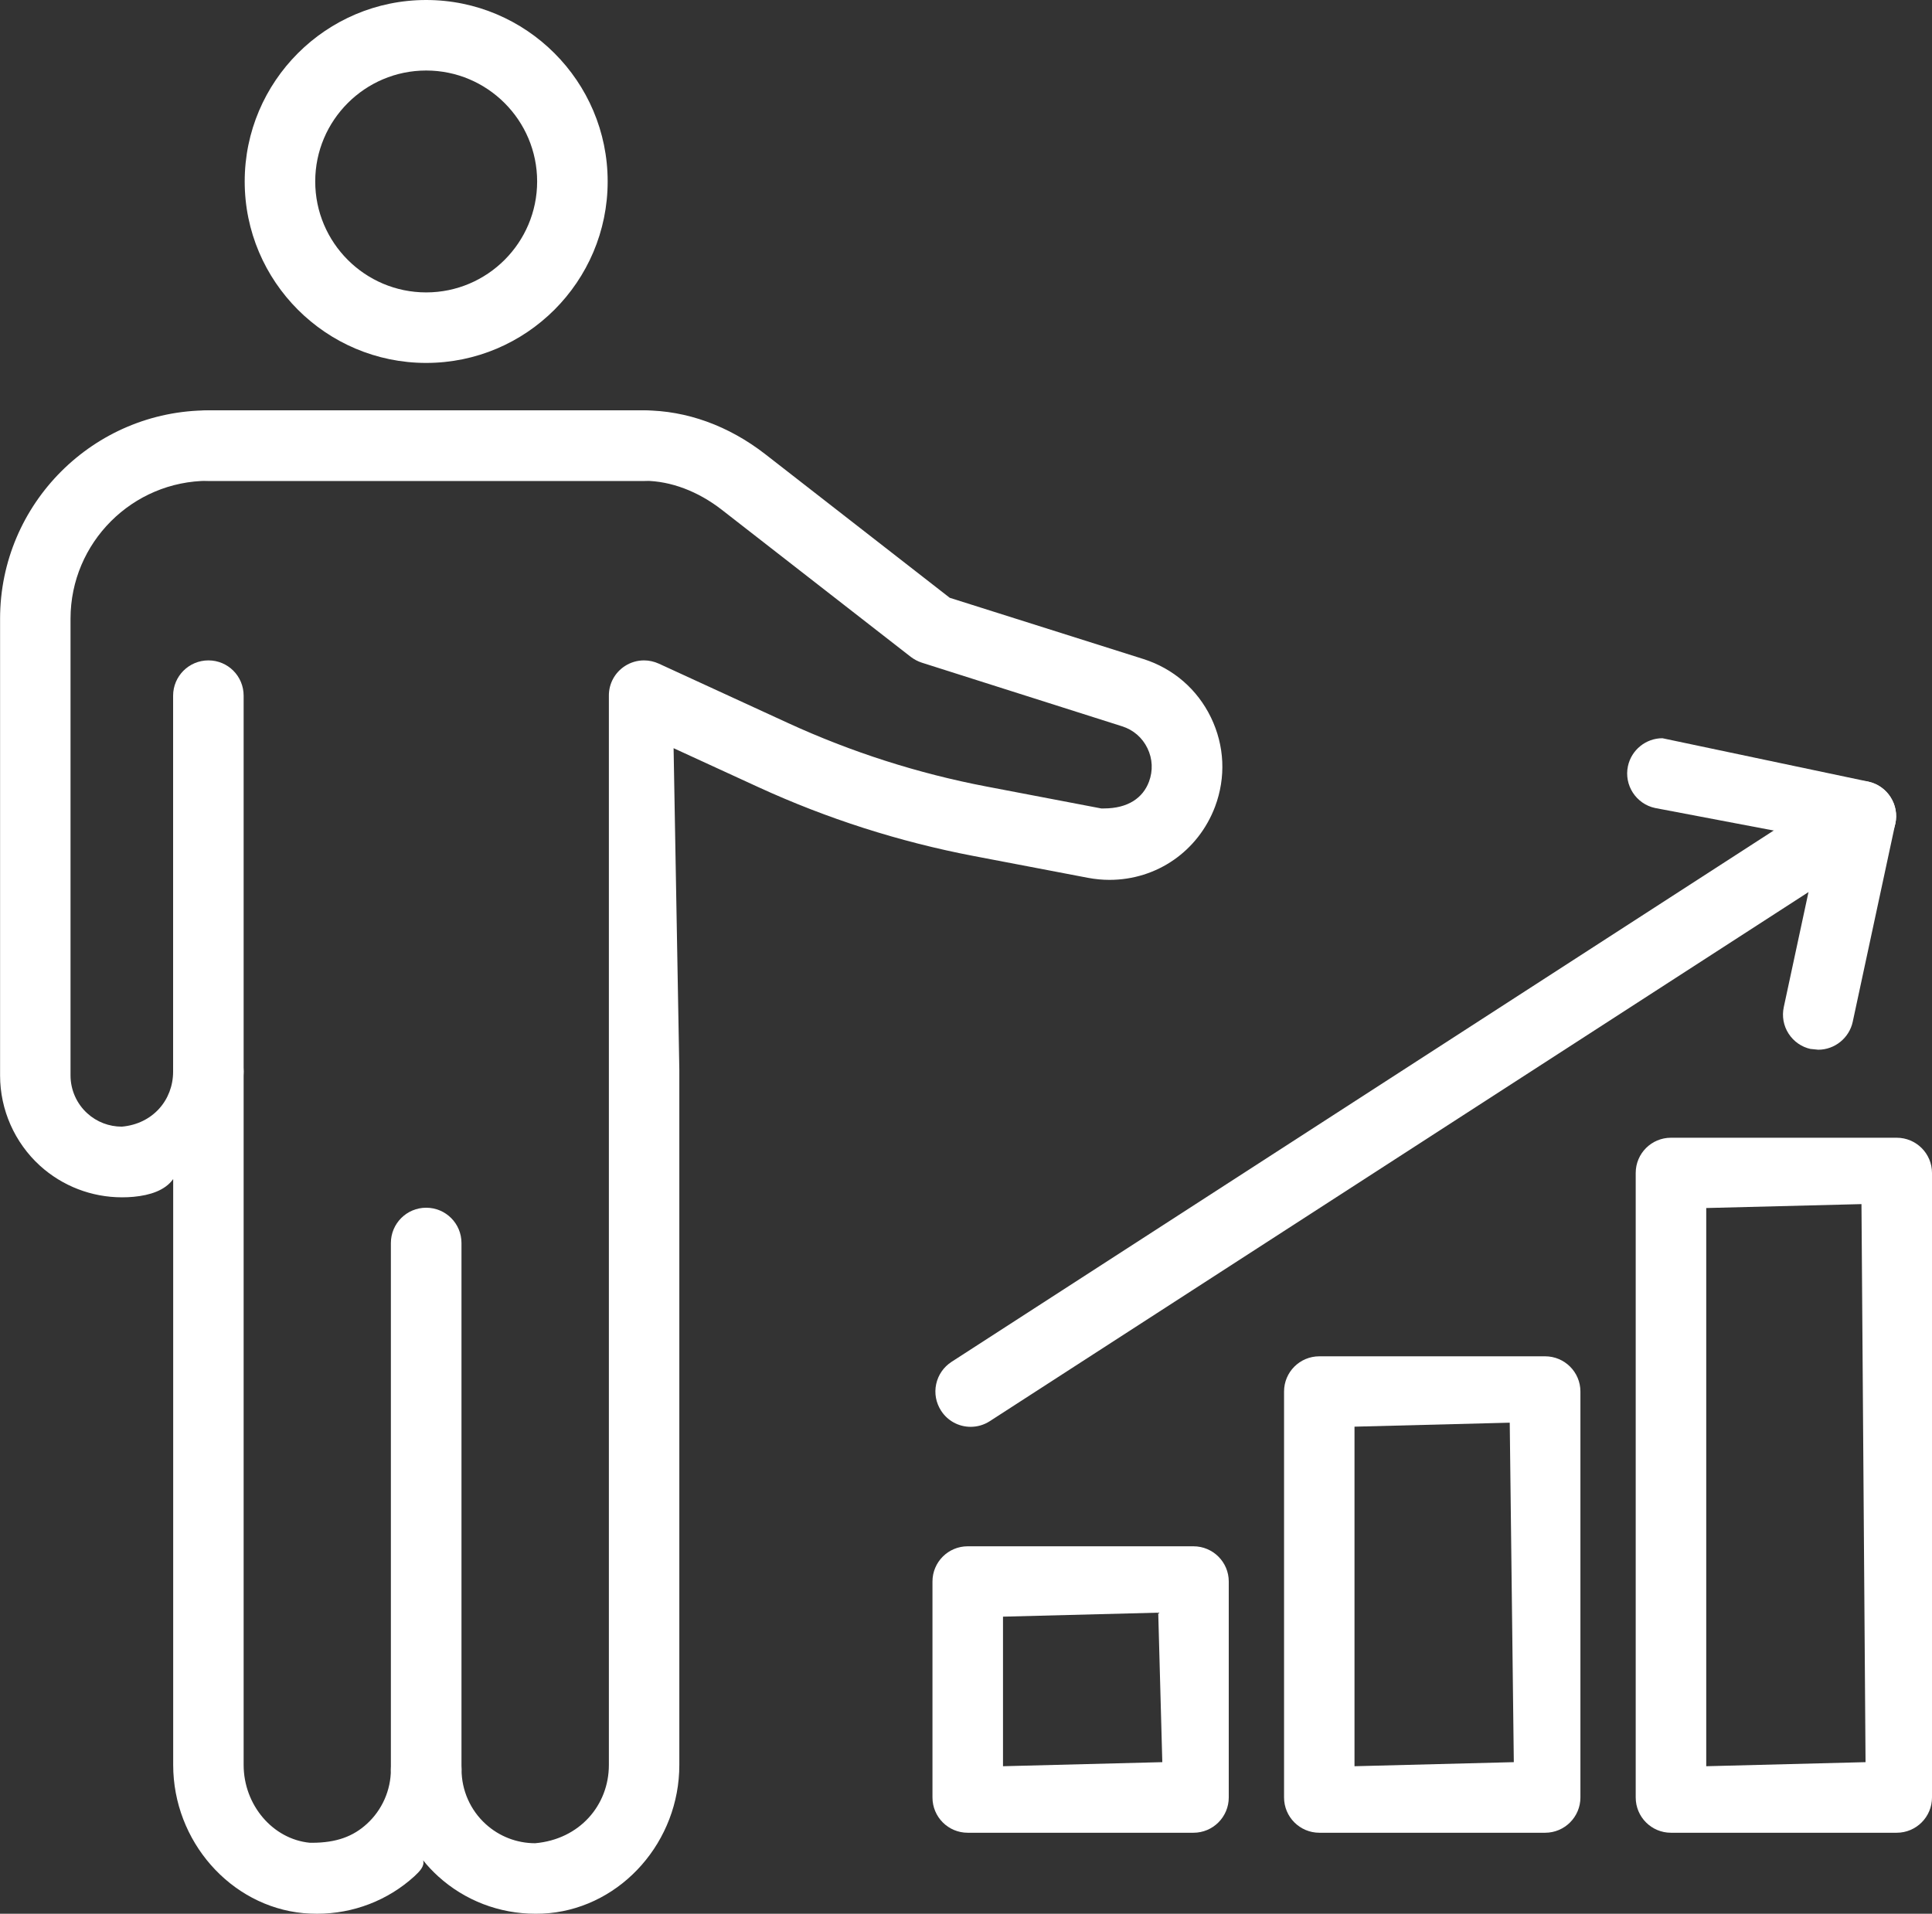
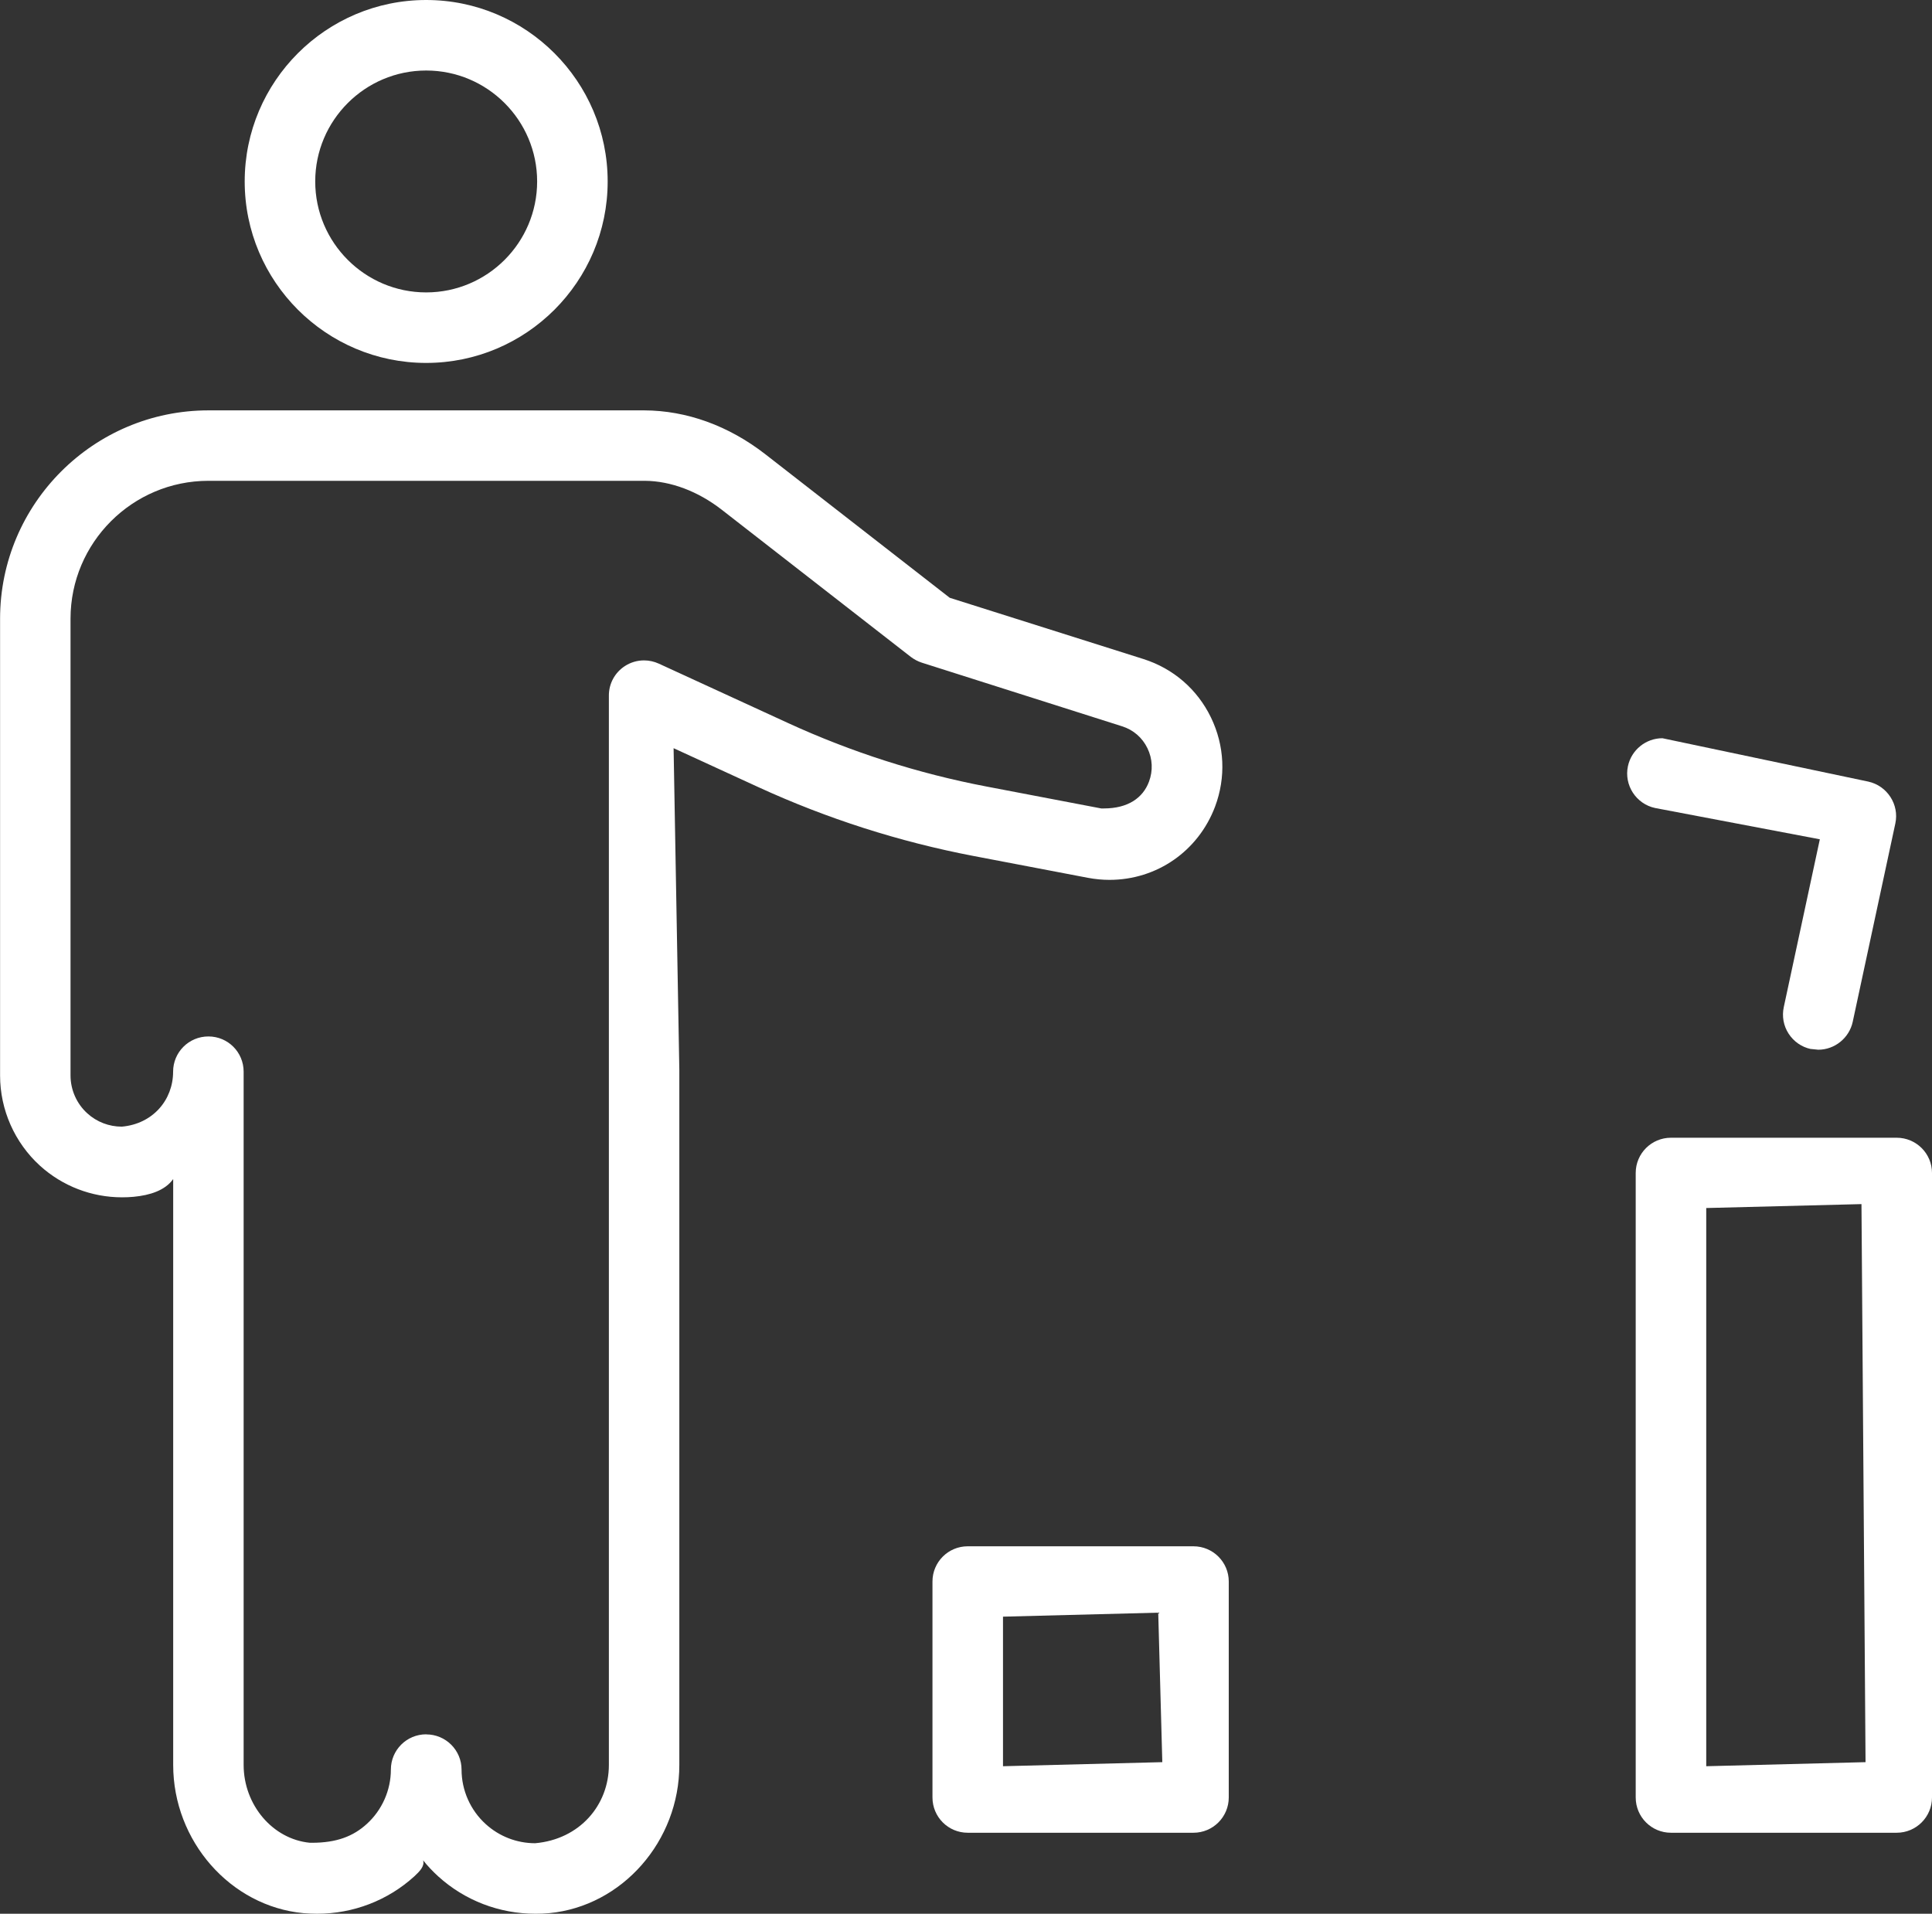
<svg xmlns="http://www.w3.org/2000/svg" id="Layer_2" data-name="Layer 2" viewBox="0 0 256.13 253.74">
  <rect x="0" y="0" width="256.13" height="253.74" fill="#333333" stroke="none" />
  <defs>
    <style>
      .cls-1 {
        fill: #fff;
      }
    </style>
  </defs>
  <g id="_ÎÓÈ_1" data-name="—ÎÓÈ_1">
    <g>
      <g>
-         <path class="cls-1" d="M56.5,239.31c-2.58,0-4.68-2.09-4.68-4.68v-69.82c0-2.58,2.09-4.68,4.68-4.68s4.68,2.09,4.68,4.68v69.82c0,2.58-2.09,4.68-4.68,4.68Z" />
        <path class="cls-1" d="M70.98,253.74c-4.79,0-9.37-1.76-12.89-4.96-.72-.66-1.4-1.37-2-2.13,.24,.76-.44,1.46-1.16,2.13-3.52,3.2-8.1,4.96-12.89,4.96-.6,0-1.22-.03-1.83-.08-9.67-.92-17.25-9.56-17.25-19.65v-77.68c-1.08,1.52-3.11,2.15-5.23,2.35-.52,.05-1.03,.07-1.55,.07-4.04,0-7.9-1.49-10.88-4.19-3.36-3.06-5.29-7.42-5.29-11.96v-60.56c0-15.24,12.39-27.63,27.63-27.63h57.75c5.64,.02,11.19,2.03,16.05,5.8l24.47,19.05,25.68,8.12c3.96,1.26,7.14,4.01,8.95,7.75,1.81,3.74,2,7.94,.54,11.83-2.23,5.89-7.72,9.7-14,9.7-.93,0-1.88-.09-2.84-.27l-15.19-2.9c-9.83-1.88-19.42-4.95-28.5-9.12l-11.25-5.17,.76,42.65v92.16c.01,10.09-7.57,18.72-17.24,19.65-.61,.06-1.22,.08-1.83,.08Zm-14.47-23.78c2.58,0,4.68,2.09,4.68,4.67,0,2.74,1.17,5.38,3.2,7.22,1.8,1.64,4.13,2.54,6.56,2.54,5.91-.52,9.77-5.06,9.77-10.38V92.24c-.01-1.6,.79-3.07,2.14-3.94,.75-.48,1.62-.74,2.52-.74,.68,0,1.34,.15,1.96,.43l17.12,7.87c8.4,3.86,17.27,6.7,26.35,8.43l15.18,2.9c.12,0,.23,0,.34,0,3.23,0,5.19-1.41,5.99-3.54,.55-1.46,.48-3.04-.2-4.44-.68-1.41-1.87-2.44-3.36-2.91l-26.56-8.44c-.52-.17-1.01-.43-1.46-.77l-25.05-19.5c-3.16-2.46-6.78-3.82-10.21-3.84H27.63c-10.08,0-18.28,8.2-18.28,18.28v60.56c0,1.91,.81,3.75,2.23,5.03,1.25,1.14,2.88,1.76,4.57,1.76,4.11-.36,6.8-3.54,6.8-7.29,0-2.58,2.09-4.67,4.68-4.67s4.67,2.09,4.67,4.67v91.91c0,5.32,3.86,9.86,8.79,10.33h.26c3.3,0,5.49-.87,7.27-2.49,2.03-1.84,3.2-4.48,3.2-7.22,0-2.58,2.09-4.67,4.68-4.67Z" />
-         <path class="cls-1" d="M27.63,63.76c-2.58,0-4.68-2.09-4.68-4.68s2.09-4.67,4.68-4.67h57.74c2.58,0,4.67,2.09,4.67,4.67s-2.09,4.68-4.67,4.68H27.63Z" />
-         <path class="cls-1" d="M27.63,146.78c-2.58,0-4.68-2.09-4.68-4.68v-49.86c0-2.58,2.09-4.68,4.68-4.68s4.67,2.09,4.67,4.68v49.86c0,2.58-2.09,4.68-4.67,4.68Z" />
        <path class="cls-1" d="M56.5,48.12c-13.27,0-24.06-10.79-24.06-24.06S43.24,0,56.5,0s24.06,10.79,24.06,24.06-10.79,24.06-24.06,24.06Zm0-38.77c-8.11,0-14.71,6.6-14.71,14.71s6.6,14.71,14.71,14.71,14.71-6.6,14.71-14.71-6.6-14.71-14.71-14.71Z" />
      </g>
      <g>
        <path class="cls-1" d="M240.07,139.09c-1.22-.26-2.27-.99-2.95-2.04-.68-1.05-.9-2.3-.64-3.52l4.78-22.25-21.85-4.15c-2.51-.54-4.13-3.03-3.59-5.55,.46-2.15,2.38-3.7,4.57-3.7l27.29,5.75c2.51,.55,4.13,3.04,3.59,5.55l-5.65,26.3c-.46,2.14-2.38,3.7-4.57,3.7l-.99-.1Z" />
-         <path class="cls-1" d="M128.69,189.18c-1.6,0-3.07-.8-3.93-2.14-.68-1.06-.91-2.3-.65-3.52,.26-1.22,.99-2.27,2.03-2.95l118.02-76.28c.76-.49,1.64-.75,2.54-.75,1.6,0,3.07,.8,3.93,2.14,1.4,2.17,.78,5.07-1.39,6.47l-118.02,76.28c-.76,.49-1.63,.75-2.54,.75Z" />
      </g>
      <g>
        <path class="cls-1" d="M128.29,243c-2.58,0-4.67-2.09-4.67-4.68v-28.63c0-2.58,2.09-4.67,4.67-4.67h29.93c2.58,0,4.68,2.09,4.68,4.67v28.63c0,2.58-2.09,4.68-4.68,4.68h-29.93Zm4.68-8.82l21.12-.54-.54-19.82-20.58,.53v19.83Z" />
-         <path class="cls-1" d="M174.91,243c-2.58,0-4.68-2.09-4.68-4.68v-53.82c0-2.58,2.09-4.67,4.68-4.67h29.93c2.58,0,4.68,2.09,4.68,4.67v53.82c0,2.58-2.09,4.68-4.68,4.68h-29.93Zm4.67-8.82l21.11-.54-.54-45.01-20.58,.53v45.02Z" />
-         <path class="cls-1" d="M221.52,243c-2.58,0-4.67-2.09-4.67-4.68v-82.8c0-2.58,2.09-4.67,4.67-4.67h29.93c2.58,0,4.68,2.09,4.68,4.67v82.8c0,2.58-2.09,4.68-4.68,4.68h-29.93Zm4.68-8.82l21.12-.54-.54-73.99-20.58,.52v74Z" />
+         <path class="cls-1" d="M221.52,243c-2.58,0-4.67-2.09-4.67-4.68v-82.8c0-2.58,2.09-4.67,4.67-4.67h29.93c2.58,0,4.68,2.09,4.68,4.67v82.8c0,2.58-2.09,4.68-4.68,4.68h-29.93Zm4.68-8.82l21.12-.54-.54-73.99-20.58,.52v74" />
      </g>
    </g>
  </g>
</svg>